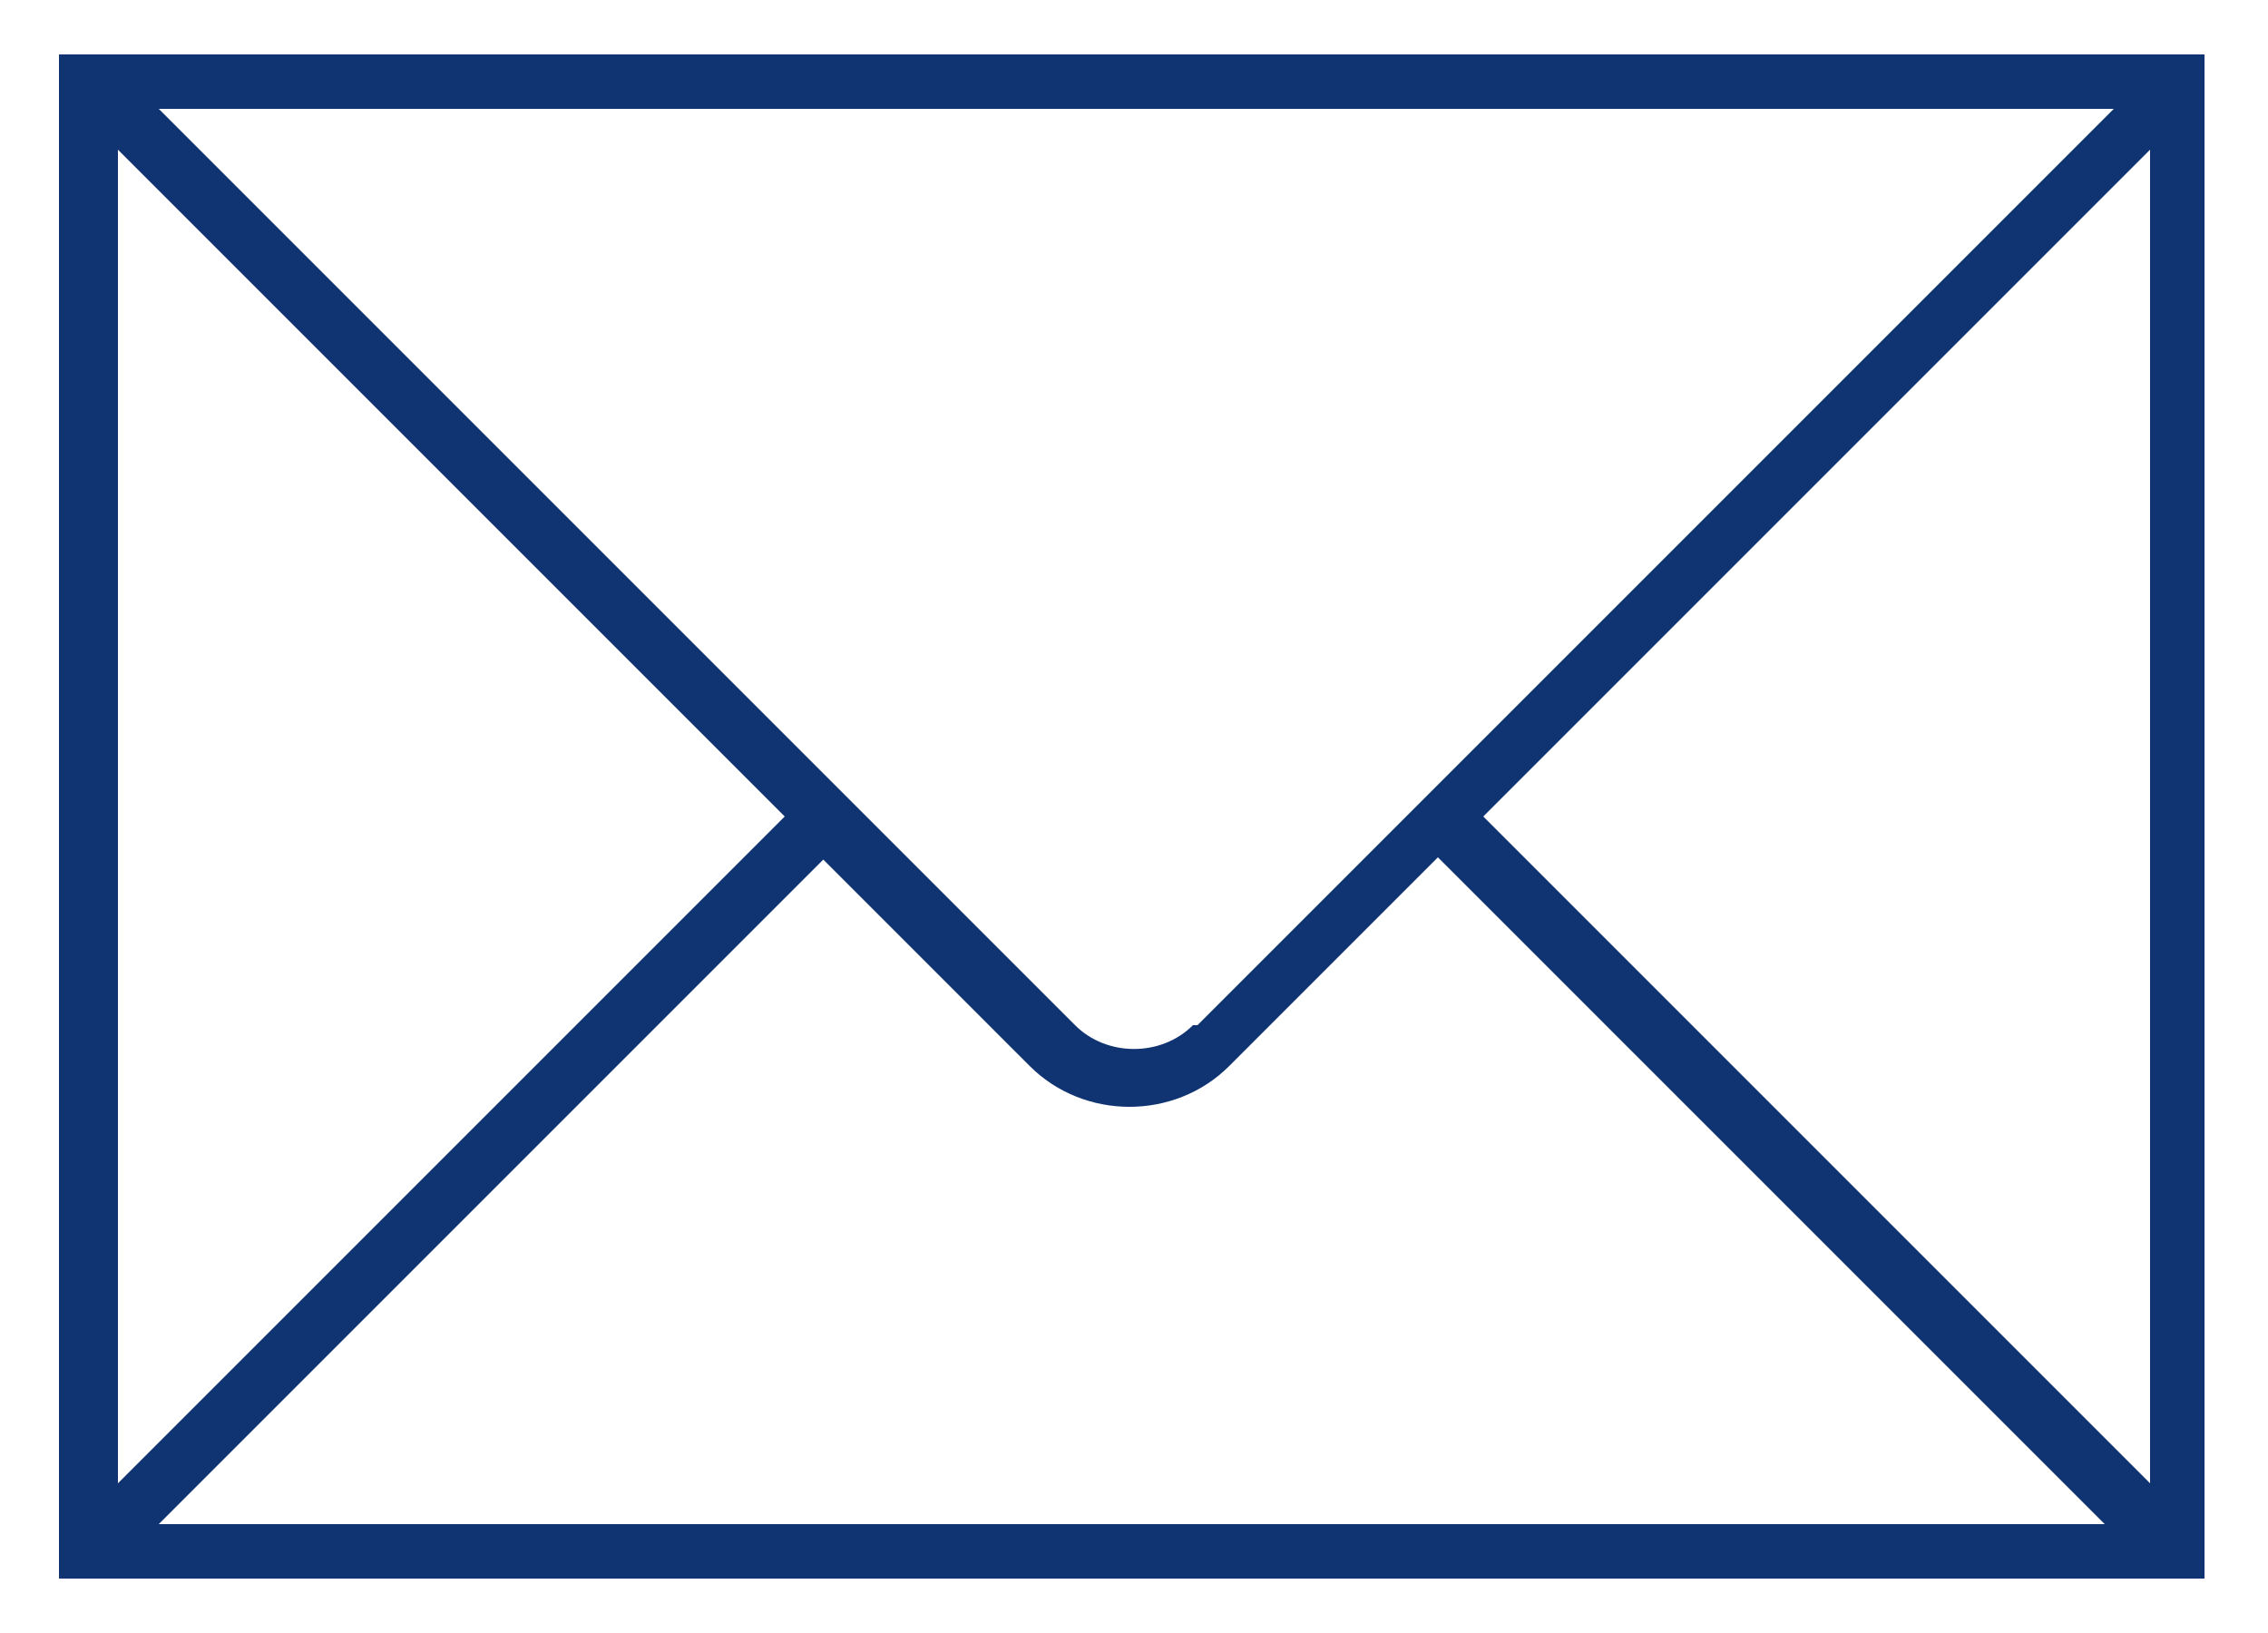
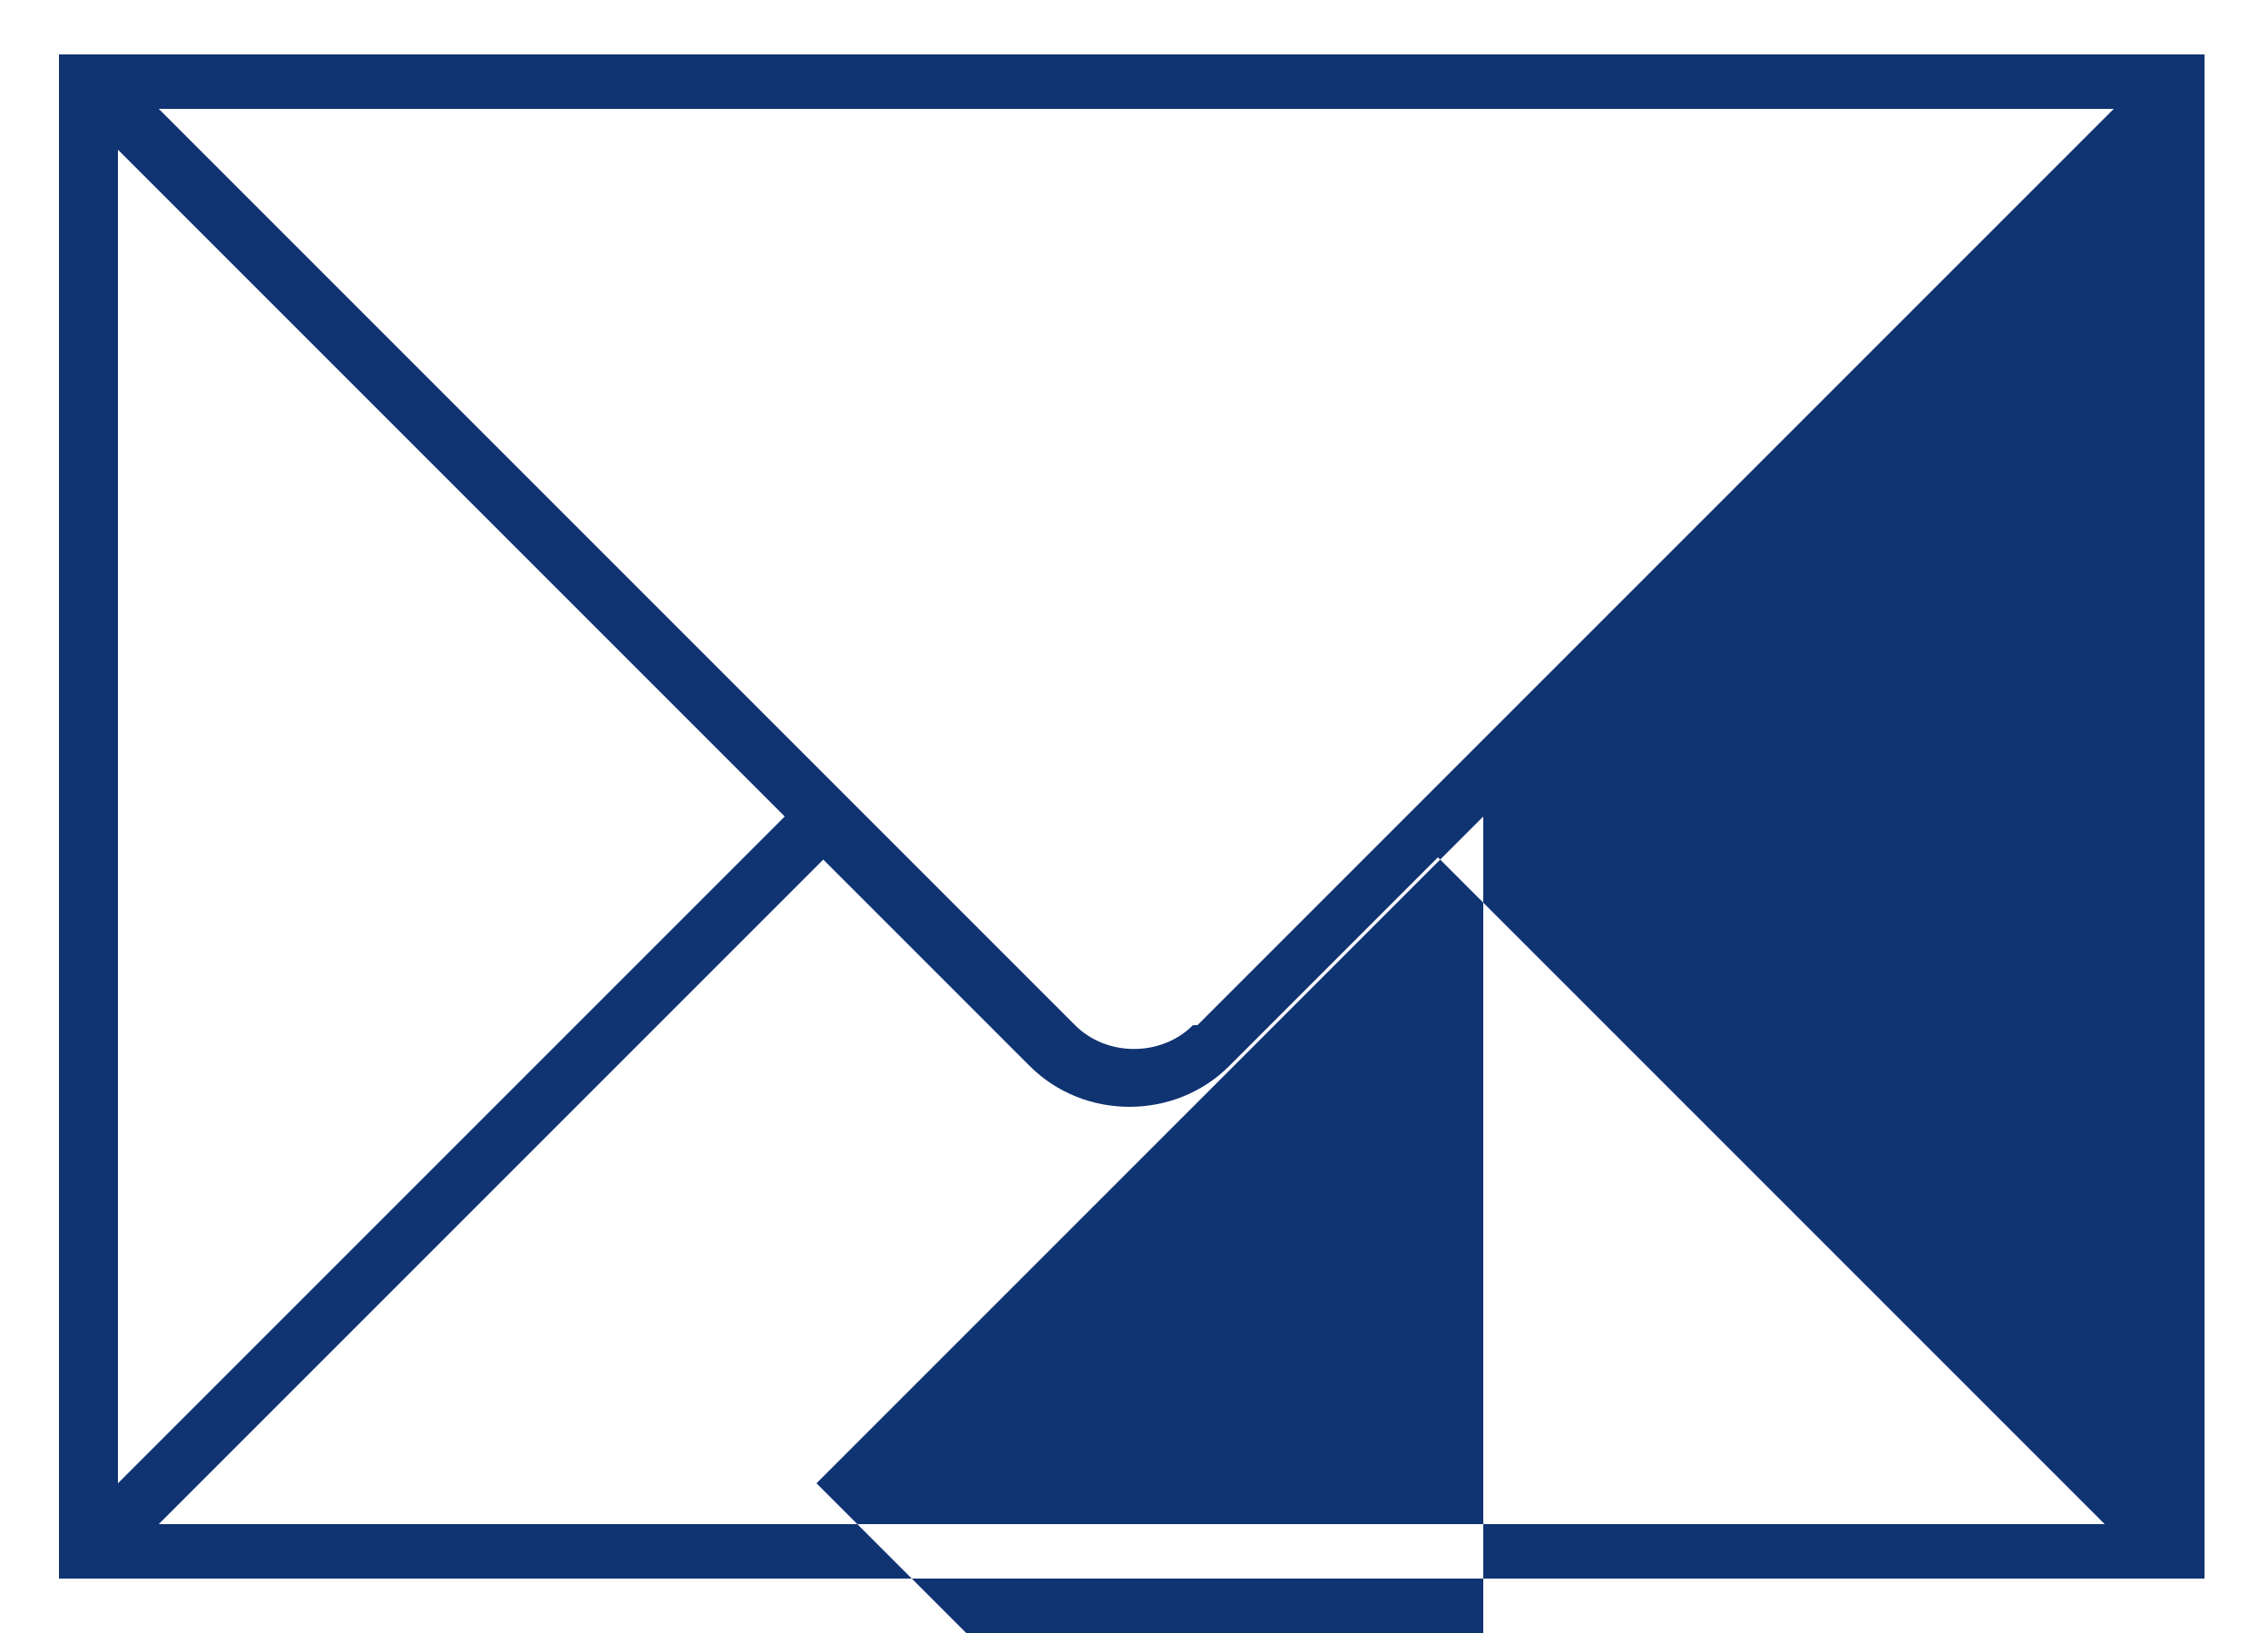
<svg xmlns="http://www.w3.org/2000/svg" version="1.1" viewBox="0 0 50 36">
  <defs>
    <style> .cls-1 { fill: #103372; } </style>
  </defs>
  <g>
    <g id="Calque_1">
-       <path class="cls-1" d="M1.3,1.2v33.6h47.3V1.2H1.3ZM26.3,22.6c-.7.7-1.9.7-2.6,0L3.5,2.4s0,0,0,0c0,0,0,0,0,0h43.1s0,0,0,0c0,0,0,0,0,0l-20.2,20.2ZM17.3,18l-14.7,14.7s0,0,0,0c0,0,0,0,0,0V3.3s0,0,0,0c0,0,0,0,0,0l14.7,14.7ZM18.1,18.9l4.6,4.6c1.2,1.2,3.2,1.2,4.4,0,0,0,0,0,0,0l4.6-4.6,14.7,14.7s0,0,0,0c0,0,0,0,0,0H3.5s0,0,0,0c0,0,0,0,0,0l14.7-14.7ZM32.7,18l14.7-14.7s0,0,0,0c0,0,0,0,0,0v29.4s0,0,0,0c0,0,0,0,0,0l-14.7-14.7Z" />
+       <path class="cls-1" d="M1.3,1.2v33.6h47.3V1.2H1.3ZM26.3,22.6c-.7.7-1.9.7-2.6,0L3.5,2.4s0,0,0,0c0,0,0,0,0,0h43.1s0,0,0,0c0,0,0,0,0,0l-20.2,20.2ZM17.3,18l-14.7,14.7s0,0,0,0c0,0,0,0,0,0V3.3s0,0,0,0c0,0,0,0,0,0l14.7,14.7ZM18.1,18.9l4.6,4.6c1.2,1.2,3.2,1.2,4.4,0,0,0,0,0,0,0l4.6-4.6,14.7,14.7s0,0,0,0c0,0,0,0,0,0H3.5s0,0,0,0c0,0,0,0,0,0l14.7-14.7ZM32.7,18s0,0,0,0c0,0,0,0,0,0v29.4s0,0,0,0c0,0,0,0,0,0l-14.7-14.7Z" />
    </g>
  </g>
</svg>